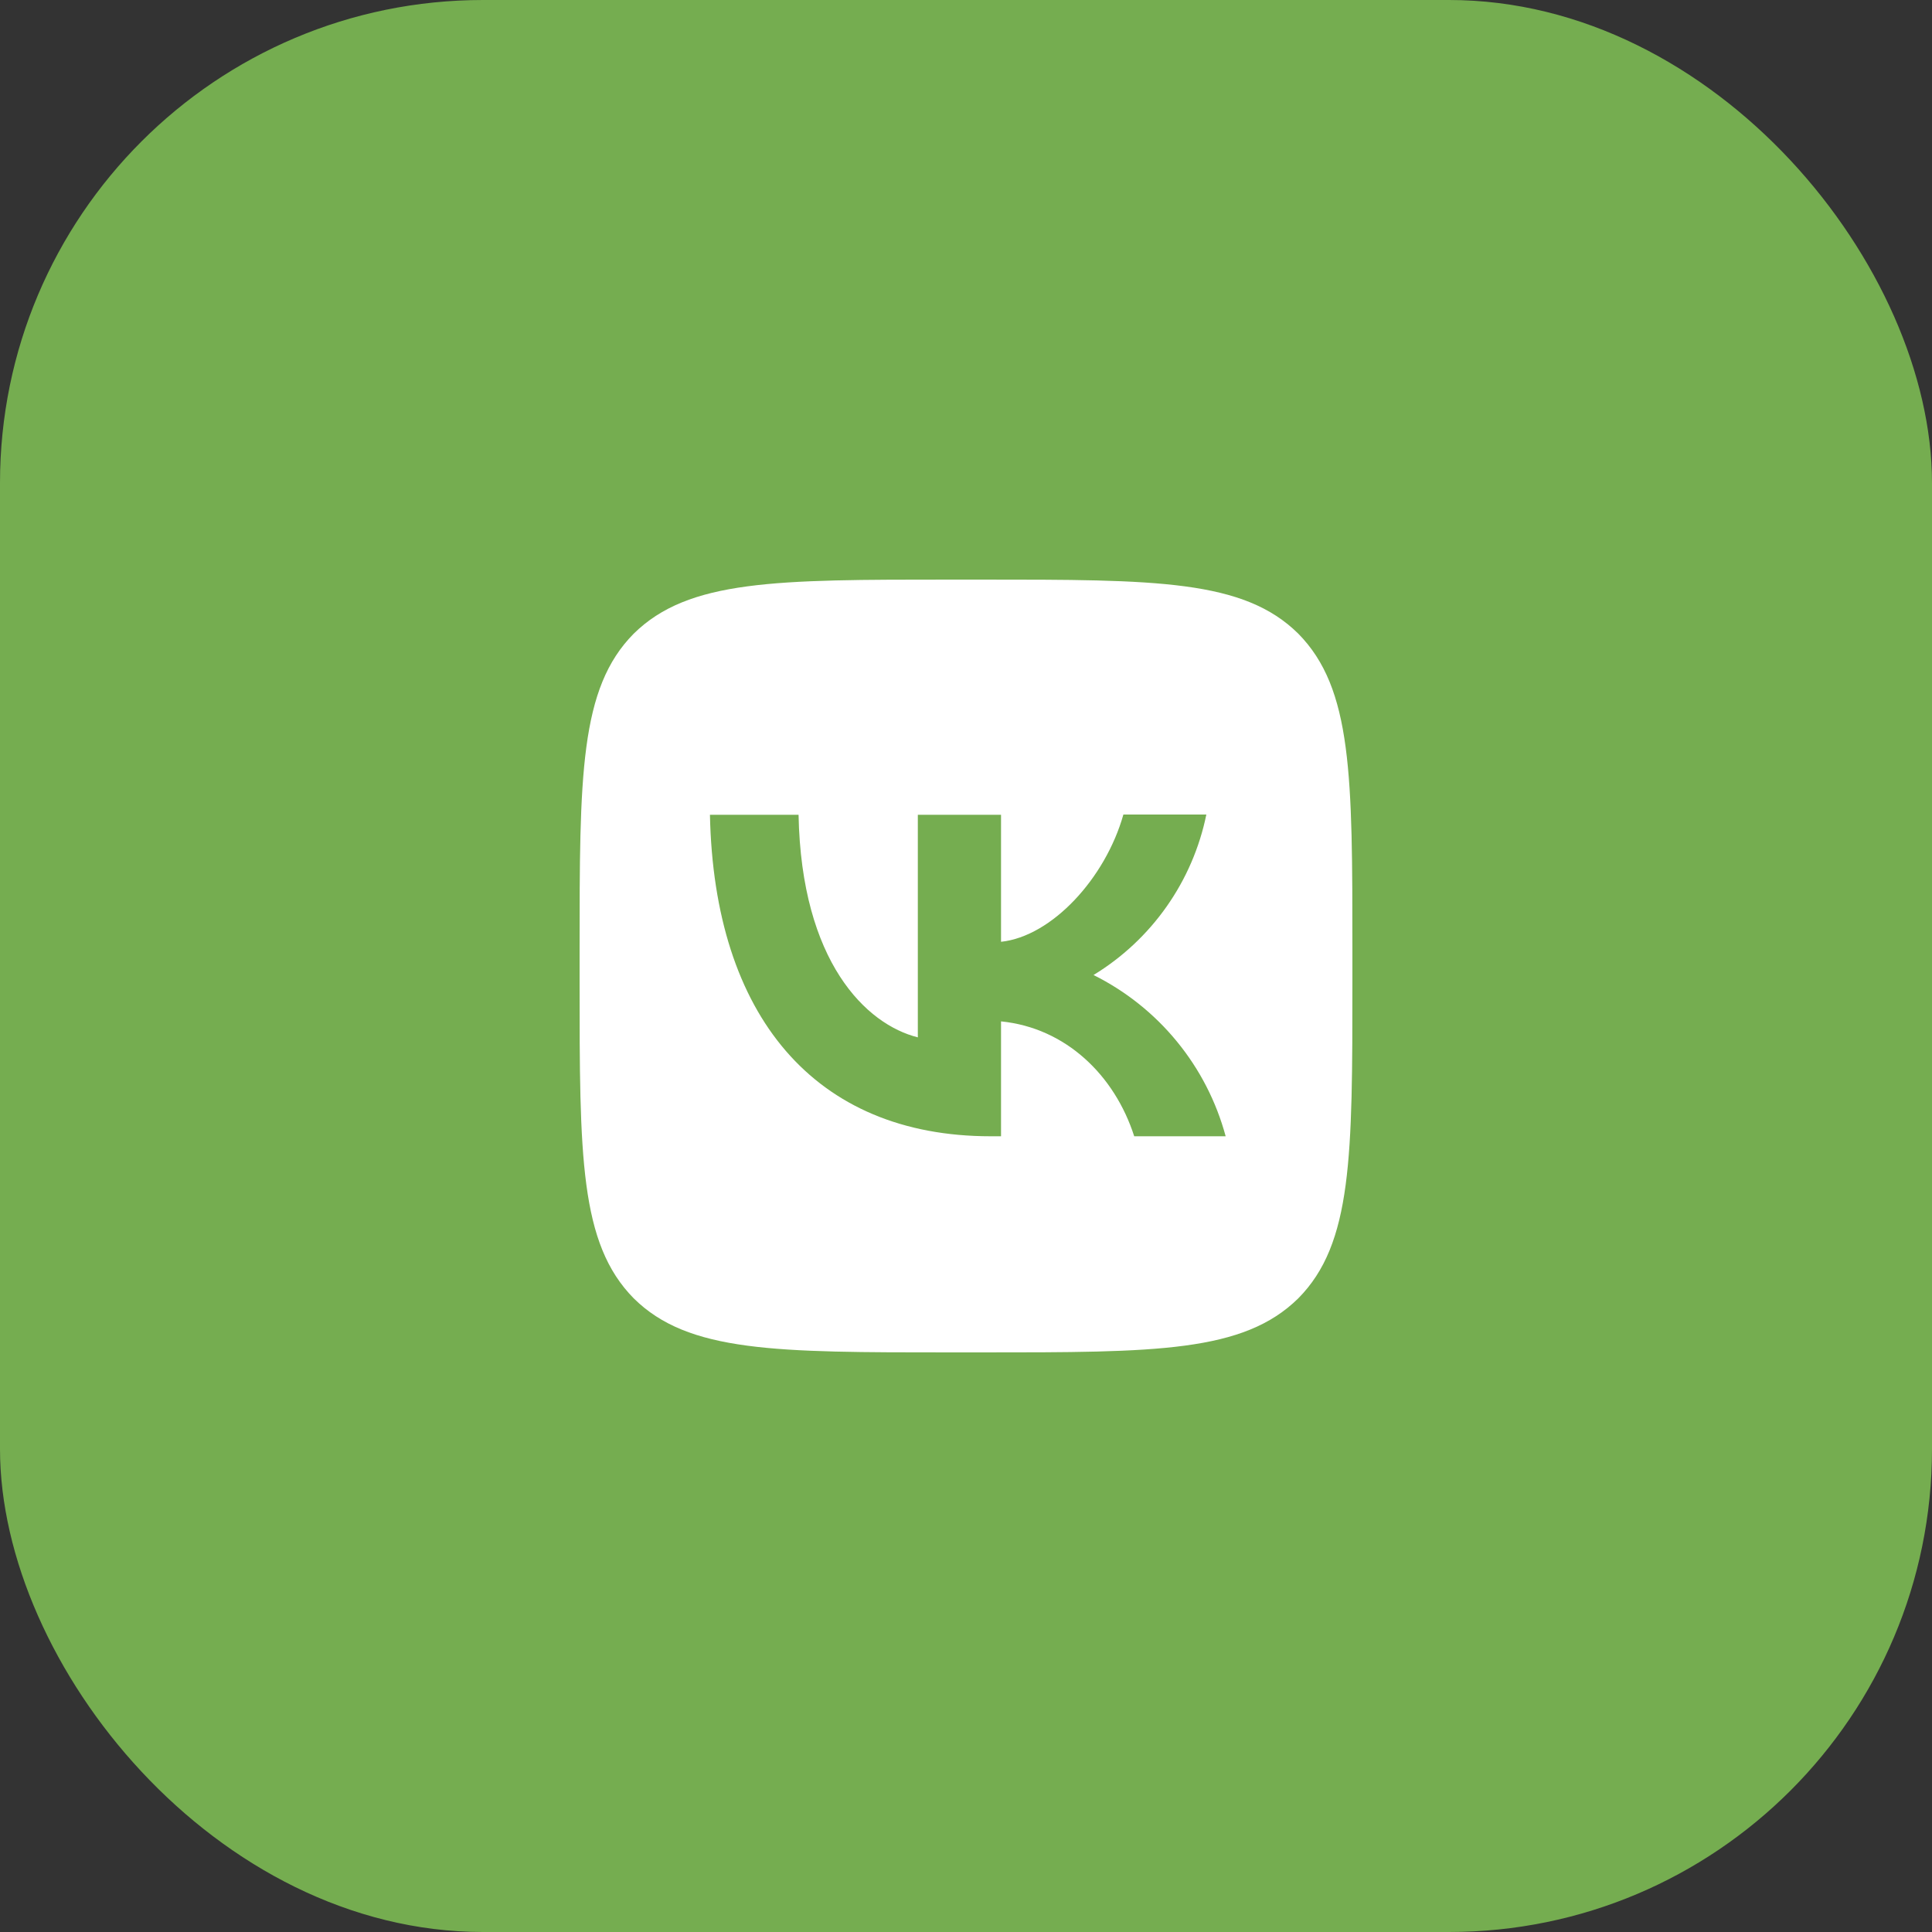
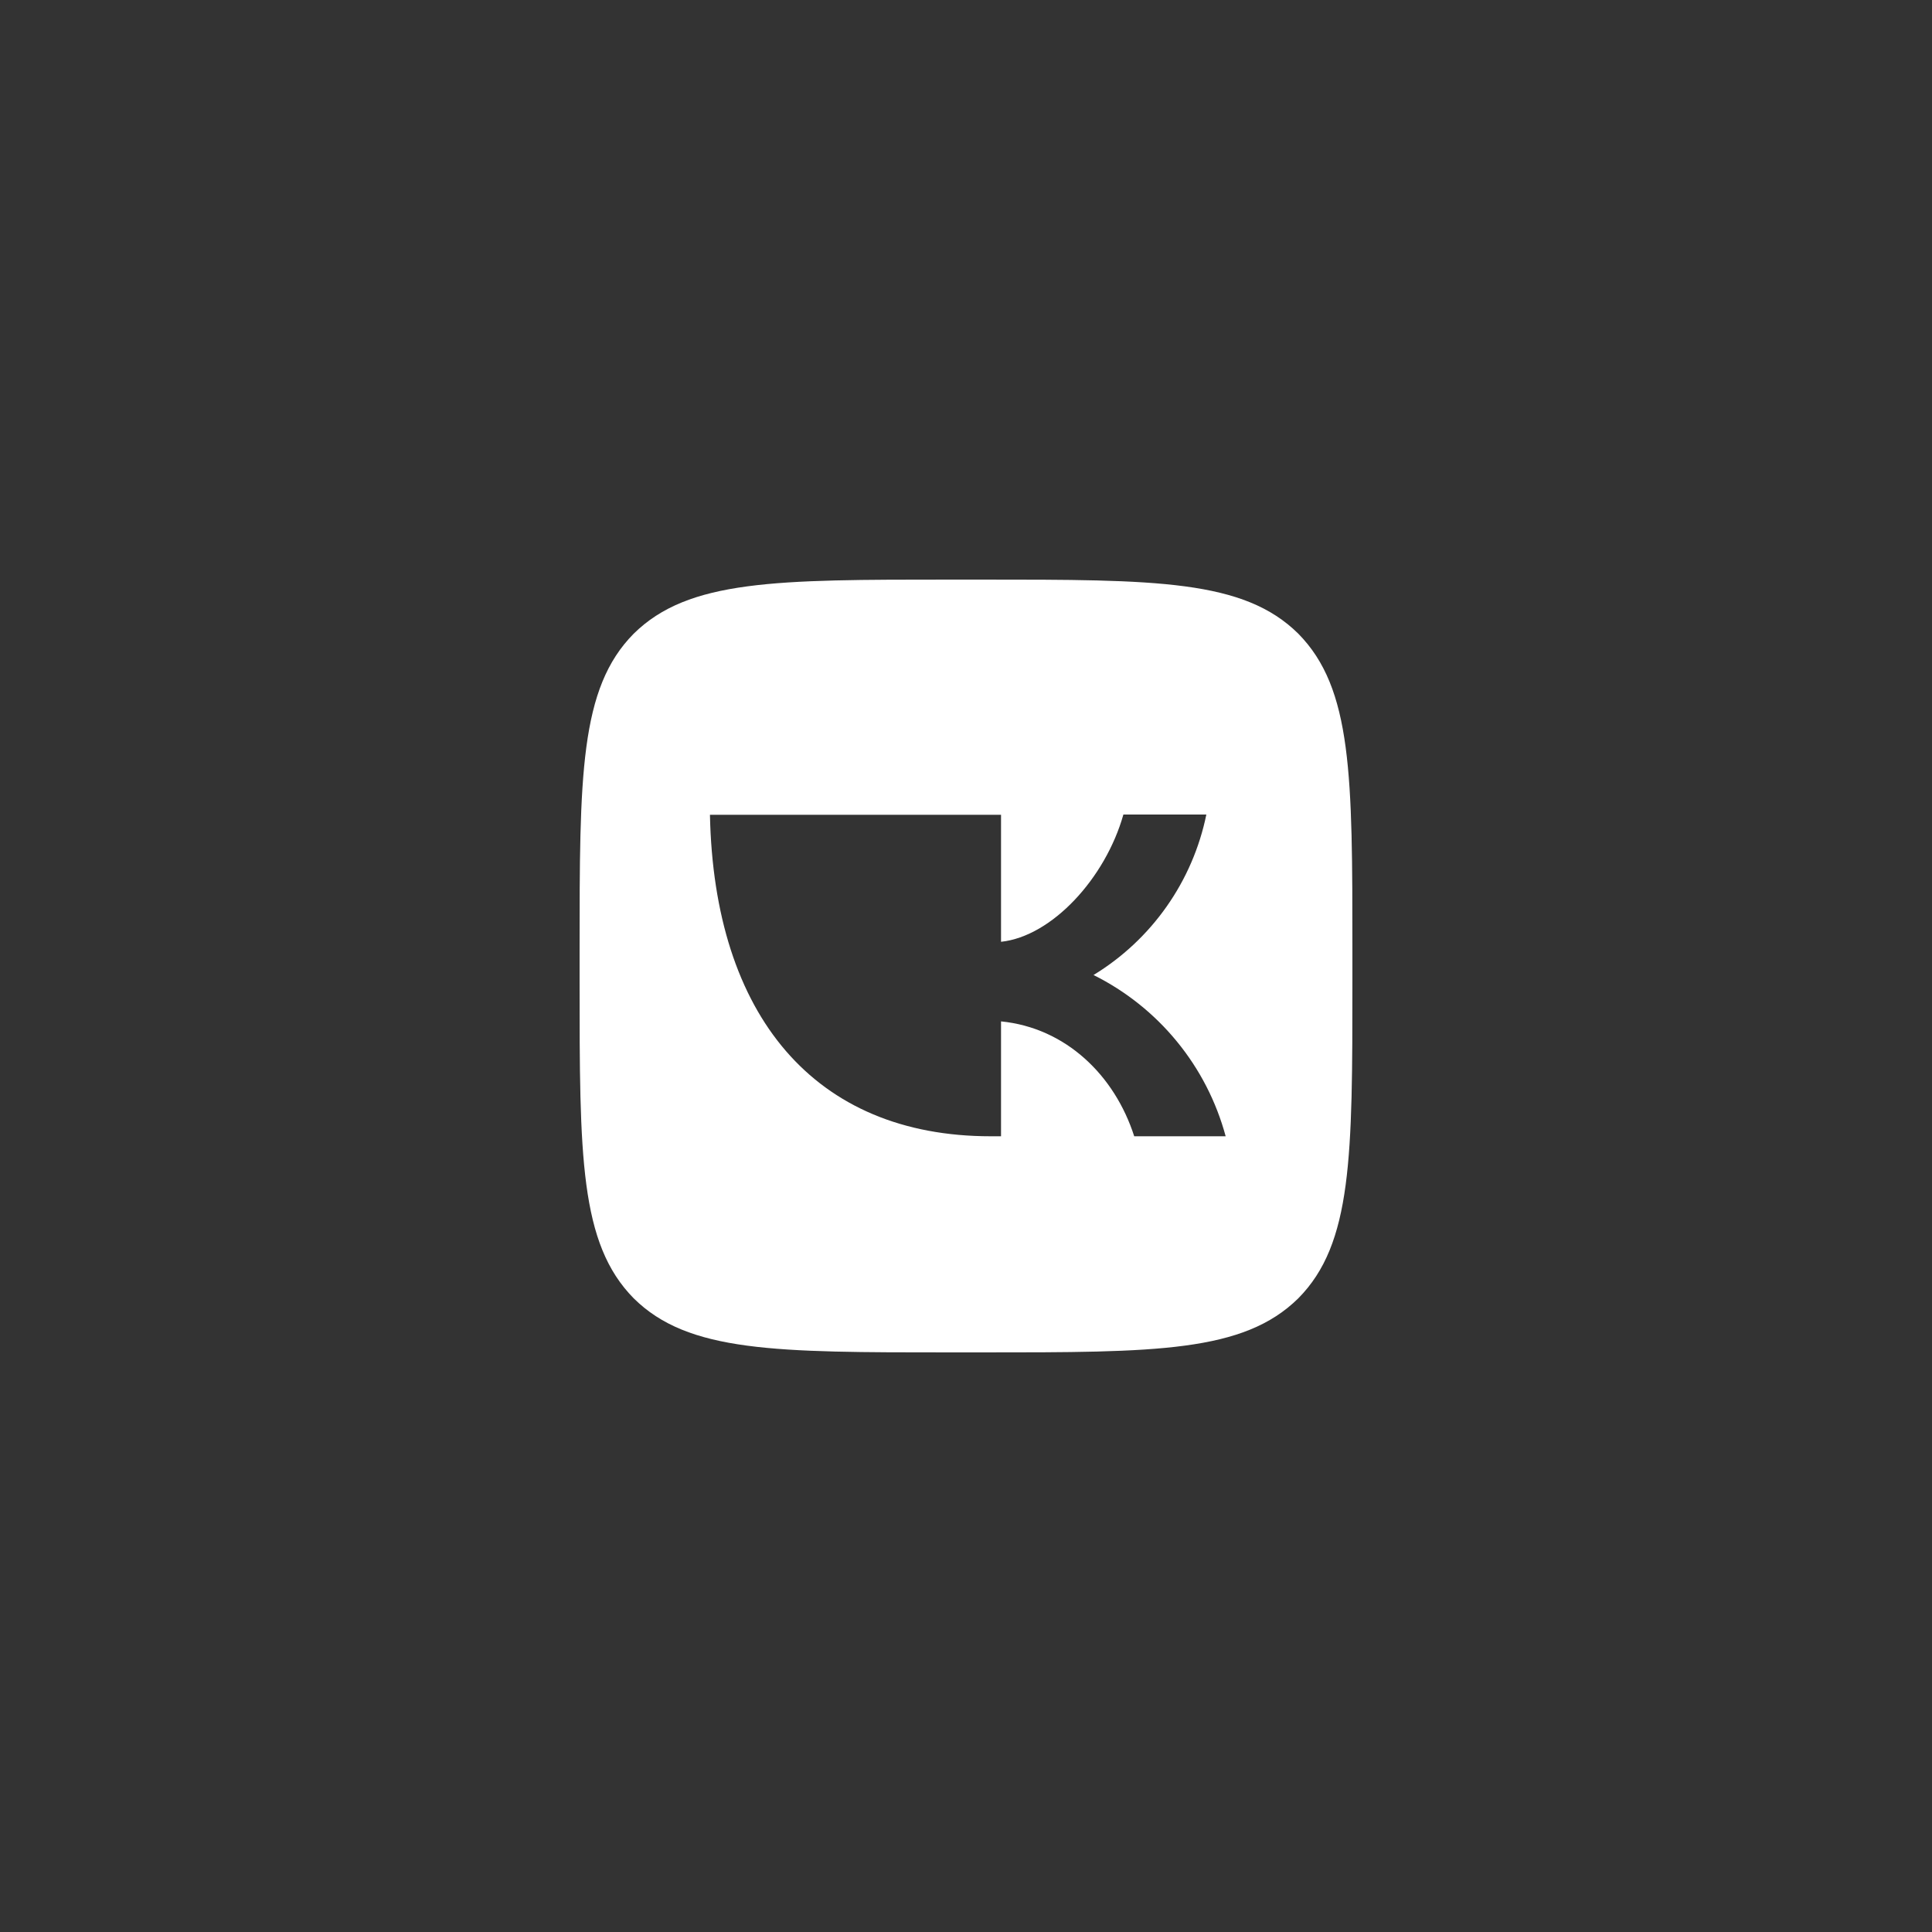
<svg xmlns="http://www.w3.org/2000/svg" width="60" height="60" viewBox="0 0 60 60" fill="none">
  <rect x="0" y="0" width="60" height="60" fill="#333333" stroke="none" />
-   <rect width="60" height="60" rx="15" fill="#75AD50" />
-   <path d="M19.68 19.68C18 21.376 18 24.088 18 29.52V30.48C18 35.904 18 38.616 19.68 40.32C21.376 42 24.088 42 29.52 42H30.48C35.904 42 38.616 42 40.32 40.32C42 38.624 42 35.912 42 30.48V29.52C42 24.096 42 21.384 40.32 19.68C38.624 18 35.912 18 30.48 18H29.52C24.096 18 21.384 18 19.68 19.68ZM22.048 25.304H24.8C24.888 29.88 26.904 31.816 28.504 32.216V25.304H31.088V29.248C32.664 29.08 34.328 27.28 34.888 25.296H37.464C37.254 26.323 36.834 27.296 36.231 28.153C35.628 29.011 34.855 29.735 33.96 30.28C34.959 30.777 35.842 31.481 36.549 32.344C37.257 33.207 37.773 34.211 38.064 35.288H35.224C34.616 33.392 33.096 31.92 31.088 31.72V35.288H30.768C25.296 35.288 22.176 31.544 22.048 25.304Z" fill="white" />
+   <path d="M19.68 19.68C18 21.376 18 24.088 18 29.52V30.48C18 35.904 18 38.616 19.68 40.32C21.376 42 24.088 42 29.52 42H30.48C35.904 42 38.616 42 40.32 40.32C42 38.624 42 35.912 42 30.48V29.52C42 24.096 42 21.384 40.32 19.68C38.624 18 35.912 18 30.48 18H29.52C24.096 18 21.384 18 19.68 19.68ZM22.048 25.304H24.8V25.304H31.088V29.248C32.664 29.08 34.328 27.28 34.888 25.296H37.464C37.254 26.323 36.834 27.296 36.231 28.153C35.628 29.011 34.855 29.735 33.96 30.28C34.959 30.777 35.842 31.481 36.549 32.344C37.257 33.207 37.773 34.211 38.064 35.288H35.224C34.616 33.392 33.096 31.92 31.088 31.72V35.288H30.768C25.296 35.288 22.176 31.544 22.048 25.304Z" fill="white" />
</svg>